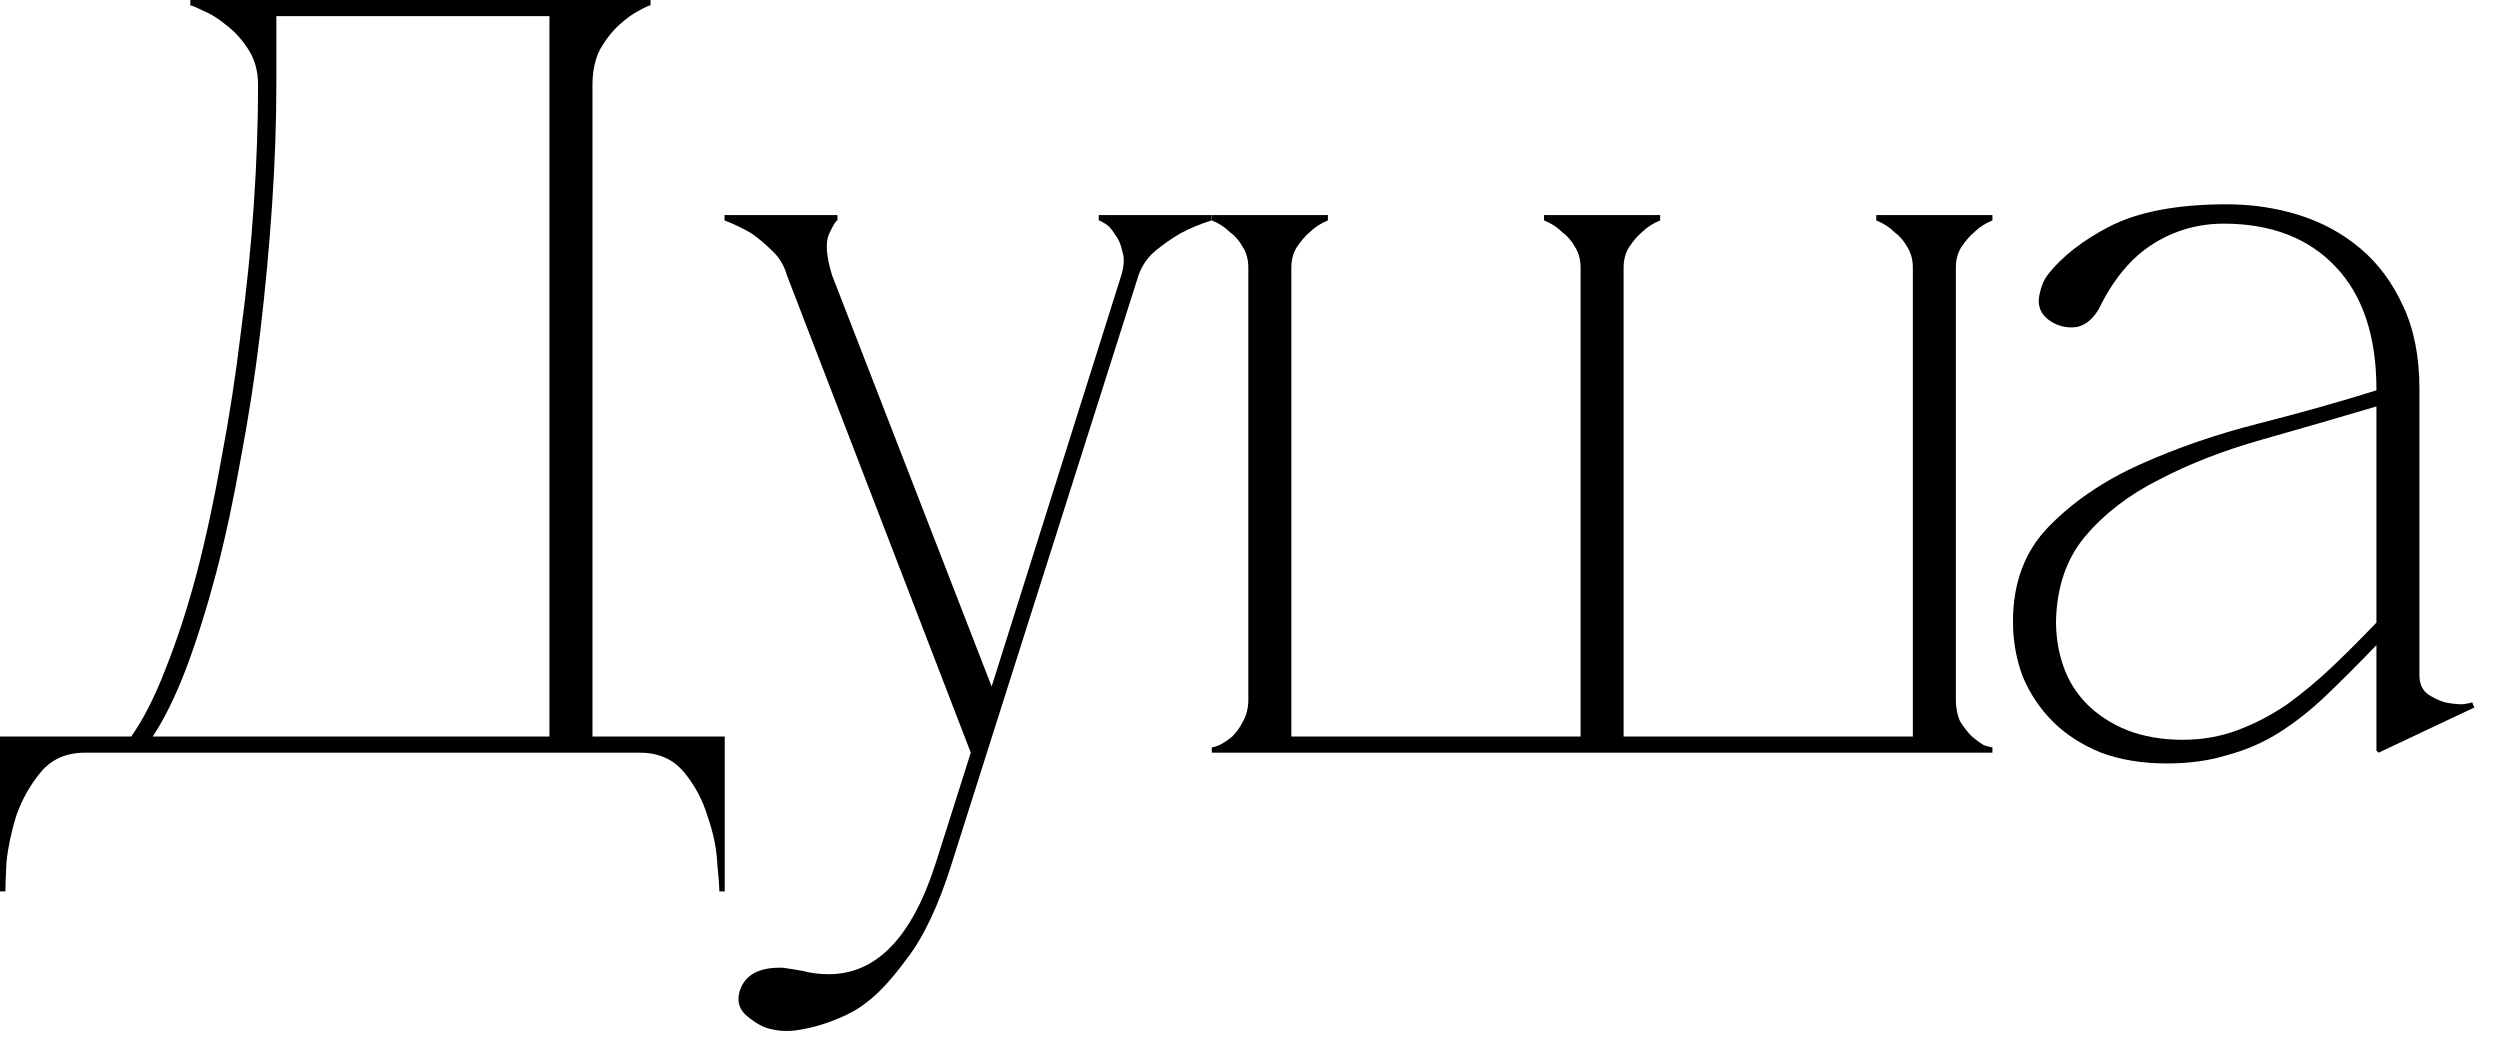
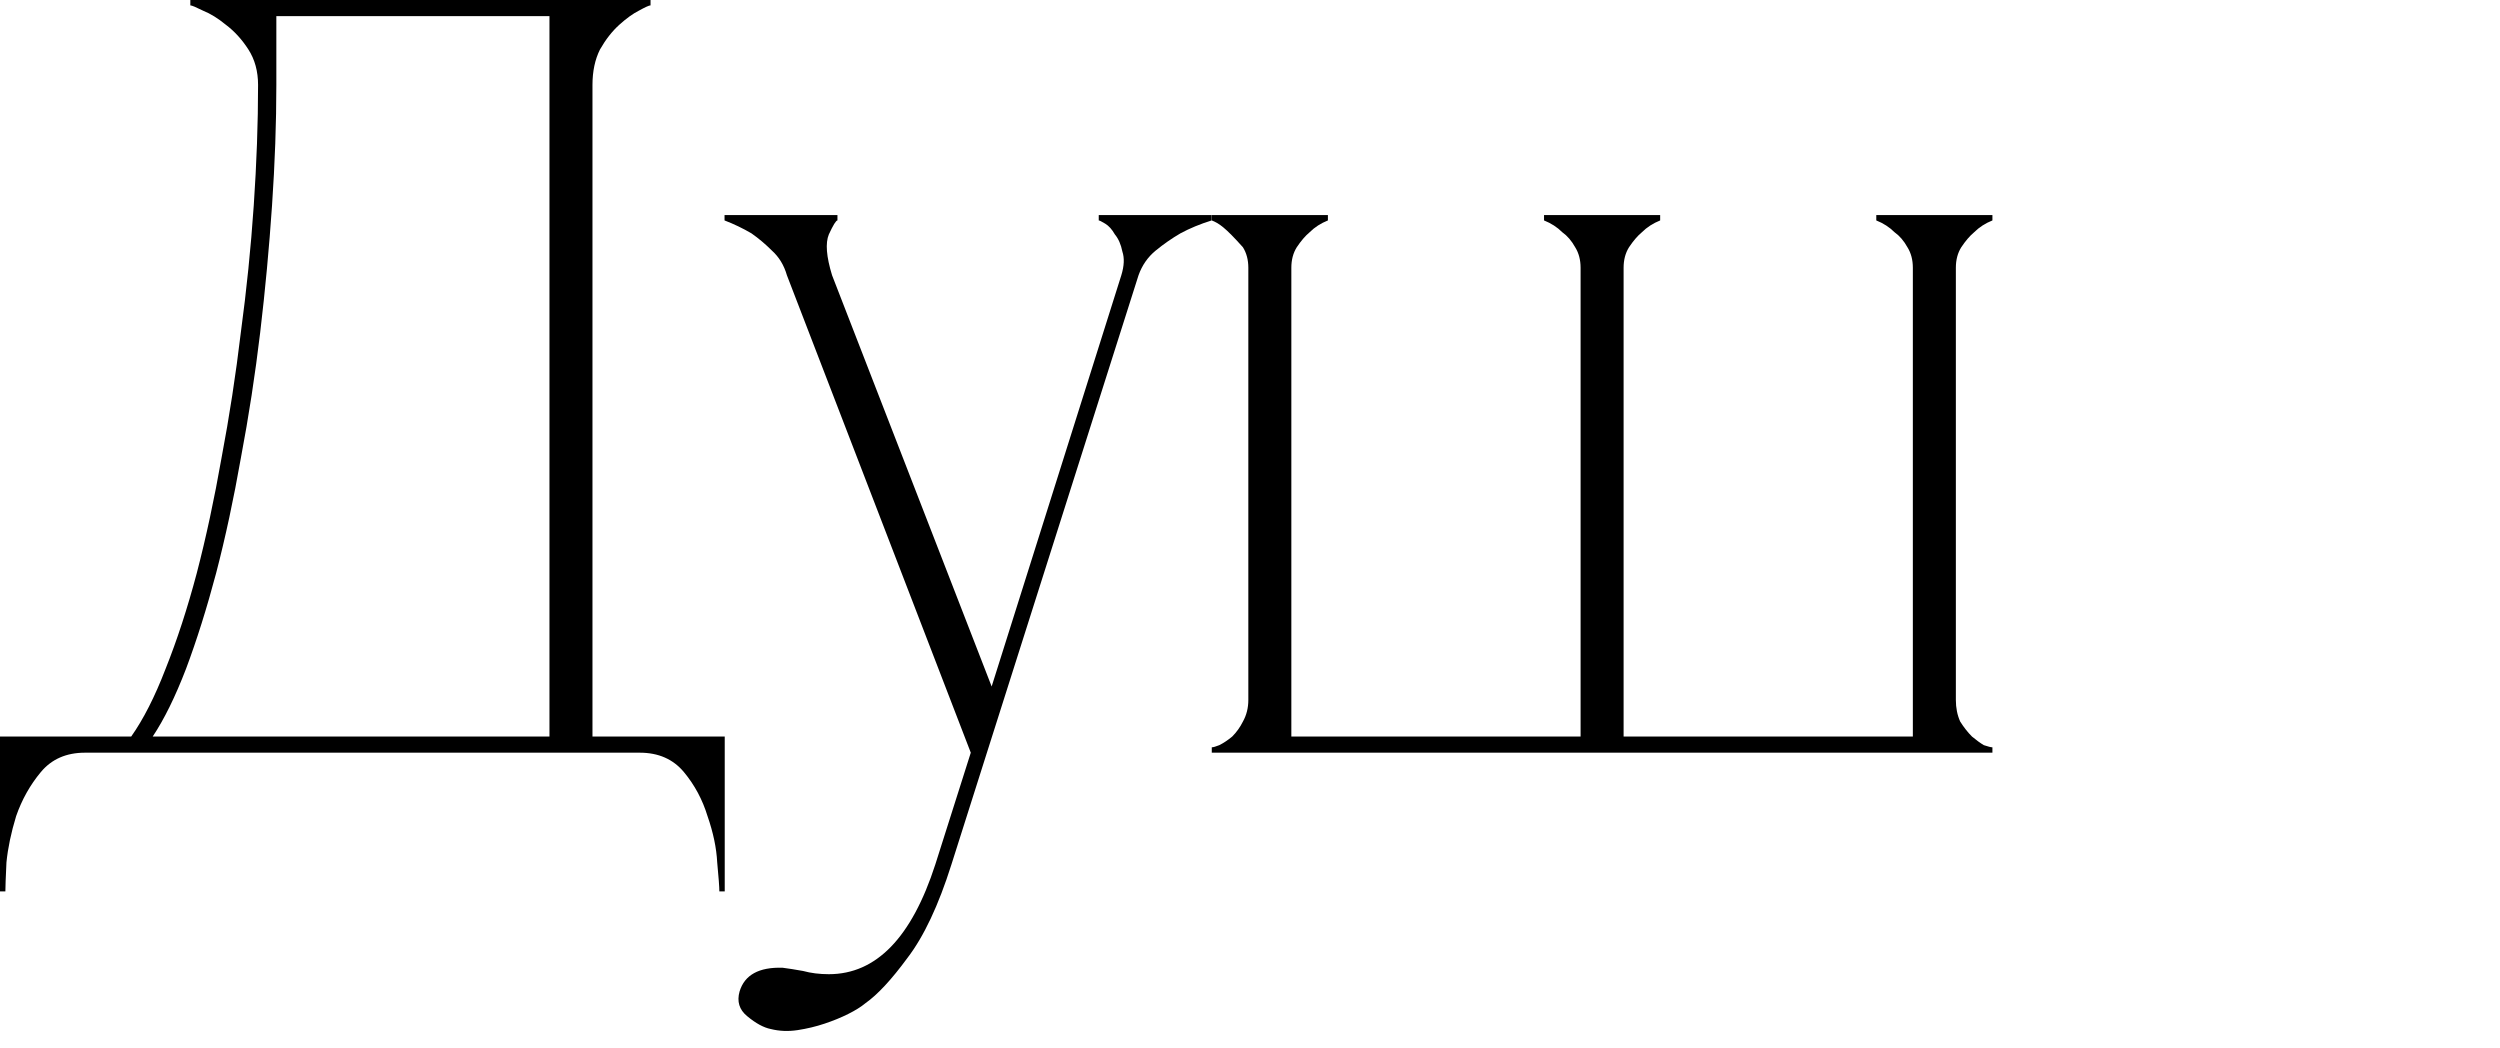
<svg xmlns="http://www.w3.org/2000/svg" width="93" height="39" viewBox="0 0 93 39" fill="none">
-   <path d="M88.483 28L88.403 27.92V14.48C88.403 12.507 87.896 10.987 86.883 9.92C85.87 8.853 84.483 8.32 82.723 8.32C81.763 8.32 80.883 8.573 80.083 9.08C79.283 9.587 78.616 10.387 78.083 11.48C77.87 11.853 77.603 12.08 77.283 12.16C76.963 12.213 76.656 12.16 76.363 12C75.99 11.787 75.816 11.493 75.843 11.12C75.896 10.747 76.003 10.453 76.163 10.24C76.696 9.547 77.483 8.933 78.523 8.4C79.59 7.867 81.029 7.6 82.843 7.6C83.776 7.6 84.669 7.733 85.523 8C86.376 8.267 87.136 8.68 87.803 9.24C88.469 9.8 89.003 10.52 89.403 11.4C89.803 12.253 90.003 13.28 90.003 14.48V25.12C90.003 25.413 90.096 25.64 90.283 25.8C90.469 25.933 90.683 26.04 90.923 26.12C91.163 26.173 91.389 26.2 91.603 26.2C91.816 26.173 91.936 26.147 91.963 26.12L92.043 26.32L88.483 28ZM88.403 24C87.736 24.693 87.109 25.32 86.523 25.88C85.963 26.413 85.389 26.867 84.803 27.24C84.216 27.613 83.576 27.893 82.883 28.08C82.216 28.293 81.456 28.4 80.603 28.4C79.696 28.4 78.883 28.267 78.163 28C77.443 27.707 76.843 27.32 76.363 26.84C75.883 26.36 75.51 25.8 75.243 25.16C75.003 24.52 74.883 23.84 74.883 23.12C74.883 21.68 75.323 20.507 76.203 19.6C77.109 18.667 78.243 17.893 79.603 17.28C80.963 16.667 82.43 16.16 84.003 15.76C85.576 15.36 87.043 14.947 88.403 14.52V15.12C86.963 15.547 85.536 15.96 84.123 16.36C82.71 16.76 81.443 17.253 80.323 17.84C79.203 18.4 78.283 19.107 77.563 19.96C76.87 20.787 76.51 21.84 76.483 23.12C76.483 23.707 76.576 24.267 76.763 24.8C76.95 25.333 77.243 25.8 77.643 26.2C78.043 26.6 78.536 26.92 79.123 27.16C79.736 27.4 80.43 27.52 81.203 27.52C81.923 27.52 82.603 27.4 83.243 27.16C83.883 26.92 84.496 26.6 85.083 26.2C85.669 25.773 86.23 25.307 86.763 24.8C87.323 24.267 87.87 23.72 88.403 23.16V24Z" fill="black" />
-   <path d="M46.438 9.96C46.438 9.667 46.371 9.413 46.238 9.2C46.105 8.96 45.945 8.773 45.758 8.64C45.572 8.453 45.345 8.307 45.078 8.2V8H49.398V8.2C49.132 8.307 48.905 8.453 48.718 8.64C48.558 8.773 48.398 8.96 48.238 9.2C48.105 9.413 48.038 9.667 48.038 9.96V27.4H58.798V9.96C58.798 9.667 58.731 9.413 58.598 9.2C58.465 8.96 58.305 8.773 58.118 8.64C57.931 8.453 57.705 8.307 57.438 8.2V8H61.758V8.2C61.492 8.307 61.265 8.453 61.078 8.64C60.918 8.773 60.758 8.96 60.598 9.2C60.465 9.413 60.398 9.667 60.398 9.96V27.4H71.158V9.96C71.158 9.667 71.091 9.413 70.958 9.2C70.825 8.96 70.665 8.773 70.478 8.64C70.291 8.453 70.065 8.307 69.798 8.2V8H74.118V8.2C73.852 8.307 73.625 8.453 73.438 8.64C73.278 8.773 73.118 8.96 72.958 9.2C72.825 9.413 72.758 9.667 72.758 9.96V26.04C72.758 26.333 72.811 26.6 72.918 26.84C73.052 27.053 73.198 27.24 73.358 27.4C73.518 27.533 73.665 27.64 73.798 27.72C73.958 27.773 74.065 27.8 74.118 27.8V28H45.078V27.8C45.132 27.8 45.225 27.773 45.358 27.72C45.518 27.64 45.678 27.533 45.838 27.4C45.998 27.24 46.132 27.053 46.238 26.84C46.371 26.6 46.438 26.333 46.438 26.04V9.96Z" fill="black" />
+   <path d="M46.438 9.96C46.438 9.667 46.371 9.413 46.238 9.2C45.572 8.453 45.345 8.307 45.078 8.2V8H49.398V8.2C49.132 8.307 48.905 8.453 48.718 8.64C48.558 8.773 48.398 8.96 48.238 9.2C48.105 9.413 48.038 9.667 48.038 9.96V27.4H58.798V9.96C58.798 9.667 58.731 9.413 58.598 9.2C58.465 8.96 58.305 8.773 58.118 8.64C57.931 8.453 57.705 8.307 57.438 8.2V8H61.758V8.2C61.492 8.307 61.265 8.453 61.078 8.64C60.918 8.773 60.758 8.96 60.598 9.2C60.465 9.413 60.398 9.667 60.398 9.96V27.4H71.158V9.96C71.158 9.667 71.091 9.413 70.958 9.2C70.825 8.96 70.665 8.773 70.478 8.64C70.291 8.453 70.065 8.307 69.798 8.2V8H74.118V8.2C73.852 8.307 73.625 8.453 73.438 8.64C73.278 8.773 73.118 8.96 72.958 9.2C72.825 9.413 72.758 9.667 72.758 9.96V26.04C72.758 26.333 72.811 26.6 72.918 26.84C73.052 27.053 73.198 27.24 73.358 27.4C73.518 27.533 73.665 27.64 73.798 27.72C73.958 27.773 74.065 27.8 74.118 27.8V28H45.078V27.8C45.132 27.8 45.225 27.773 45.358 27.72C45.518 27.64 45.678 27.533 45.838 27.4C45.998 27.24 46.132 27.053 46.238 26.84C46.371 26.6 46.438 26.333 46.438 26.04V9.96Z" fill="black" />
  <path d="M35.393 32.16C34.913 33.68 34.367 34.84 33.753 35.64C33.166 36.44 32.647 37 32.193 37.32C32.033 37.453 31.82 37.587 31.553 37.72C31.287 37.853 30.993 37.973 30.673 38.08C30.353 38.187 30.02 38.267 29.673 38.32C29.326 38.373 28.993 38.36 28.673 38.28C28.407 38.227 28.113 38.067 27.793 37.8C27.5 37.56 27.407 37.253 27.513 36.88C27.7 36.267 28.233 35.973 29.113 36C29.326 36.027 29.58 36.067 29.873 36.12C30.166 36.2 30.486 36.24 30.833 36.24C32.593 36.24 33.913 34.88 34.793 32.16L36.113 28L41.713 10.24H42.353L36.713 28L35.393 32.16ZM36.113 28L29.273 10.24H30.953L37.193 26.32L36.113 28ZM29.273 10.24C29.166 9.867 28.98 9.56 28.713 9.32C28.473 9.08 28.22 8.867 27.953 8.68C27.633 8.493 27.3 8.333 26.953 8.2V8H31.153V8.2C31.1 8.2 30.993 8.373 30.833 8.72C30.7 9.04 30.74 9.547 30.953 10.24H29.273ZM41.713 10.24C41.82 9.893 41.833 9.6 41.753 9.36C41.7 9.093 41.606 8.88 41.473 8.72C41.367 8.533 41.246 8.4 41.113 8.32C40.98 8.24 40.9 8.2 40.873 8.2V8H45.073V8.2C44.647 8.333 44.26 8.493 43.913 8.68C43.593 8.867 43.286 9.08 42.993 9.32C42.7 9.56 42.486 9.867 42.353 10.24H41.713Z" fill="black" />
  <path d="M0 33.16V27.4H4.88C5.333 26.76 5.76 25.92 6.16 24.88C6.587 23.813 6.973 22.627 7.32 21.32C7.667 19.987 7.973 18.56 8.24 17.04C8.533 15.493 8.773 13.933 8.96 12.36C9.173 10.787 9.333 9.213 9.44 7.64C9.547 6.067 9.6 4.573 9.6 3.16C9.6 2.653 9.48 2.213 9.24 1.84C9 1.467 8.72 1.16 8.4 0.92C8.107 0.68 7.827 0.507 7.56 0.4C7.293 0.267 7.133 0.2 7.08 0.2V0H24.2V0.2C24.147 0.2 24 0.267 23.76 0.4C23.547 0.507 23.307 0.68 23.04 0.92C22.773 1.16 22.533 1.467 22.32 1.84C22.133 2.213 22.04 2.653 22.04 3.16V27.4H26.96V33.16H26.76C26.76 33 26.733 32.64 26.68 32.08C26.653 31.547 26.533 30.973 26.32 30.36C26.133 29.747 25.84 29.2 25.44 28.72C25.04 28.24 24.493 28 23.8 28H3.16C2.467 28 1.92 28.24 1.52 28.72C1.12 29.2 0.813 29.747 0.6 30.36C0.413 30.973 0.293 31.547 0.24 32.08C0.213 32.64 0.2 33 0.2 33.16H0ZM5.68 27.4H20.44V0.6H10.28V3.16C10.28 4.573 10.227 6.067 10.12 7.64C10.013 9.213 9.867 10.787 9.68 12.36C9.493 13.933 9.253 15.493 8.96 17.04C8.693 18.56 8.387 19.987 8.04 21.32C7.693 22.627 7.32 23.813 6.92 24.88C6.52 25.92 6.107 26.76 5.68 27.4Z" fill="black" />
</svg>